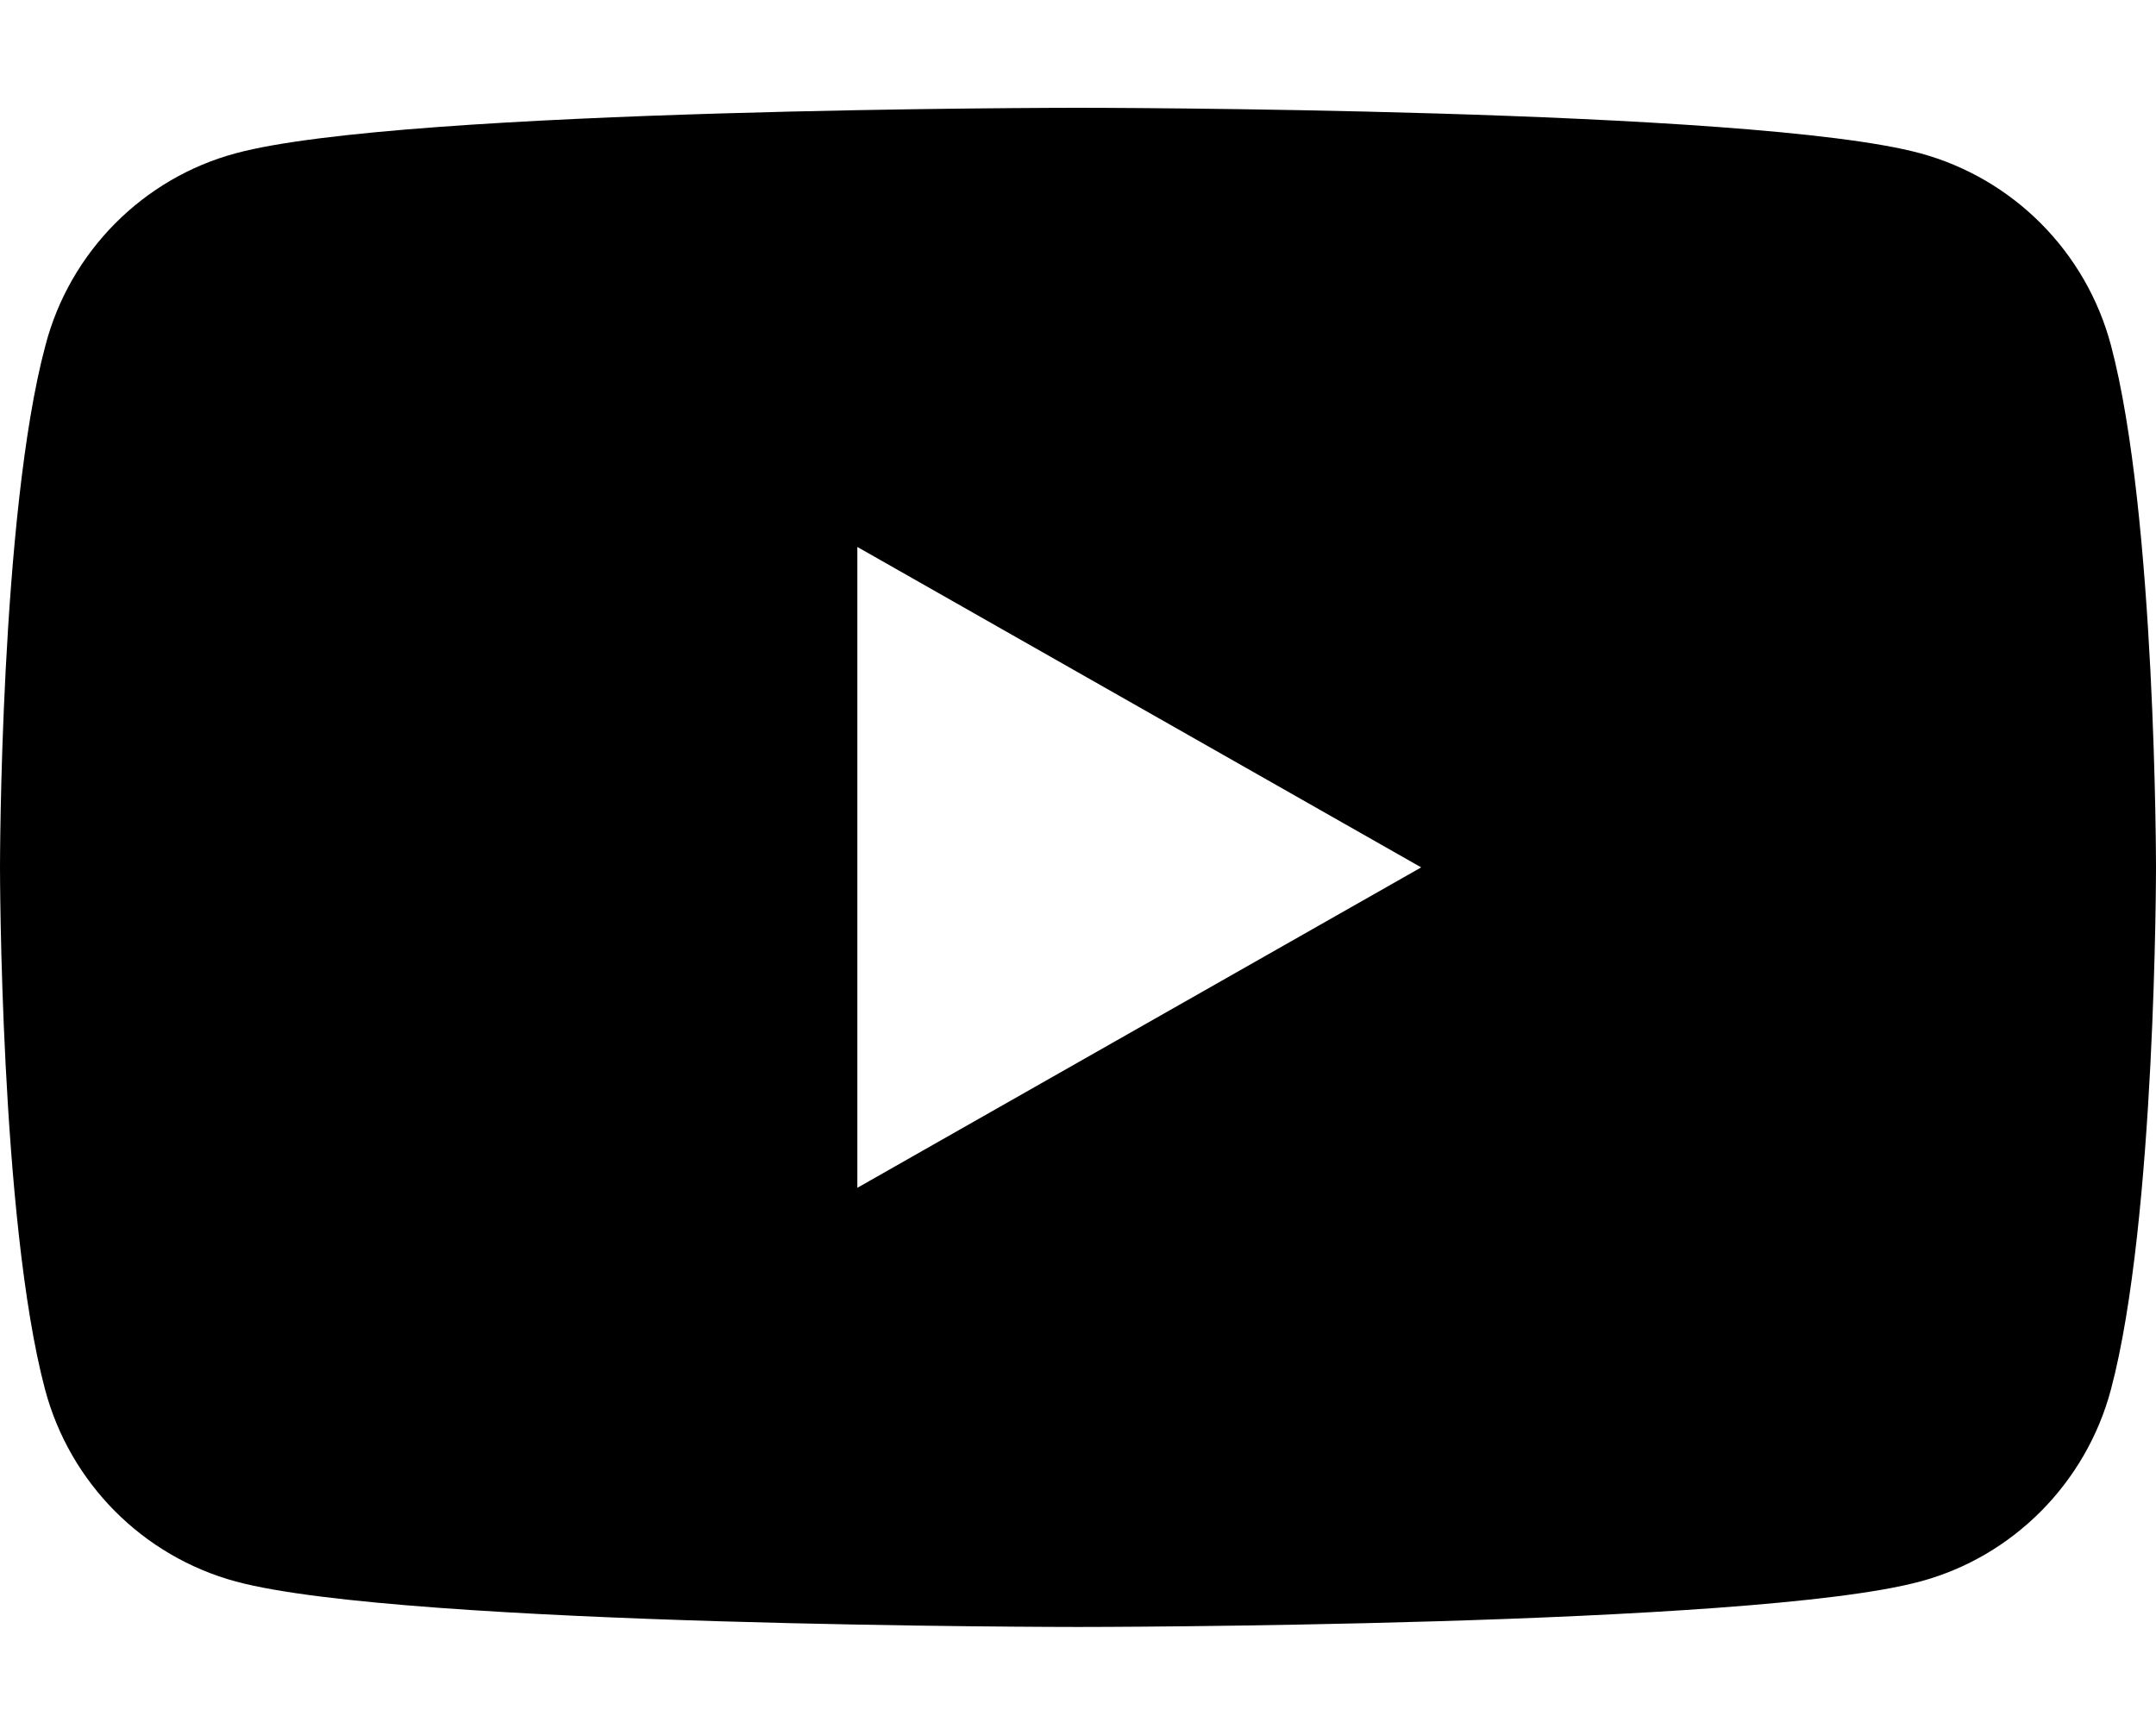
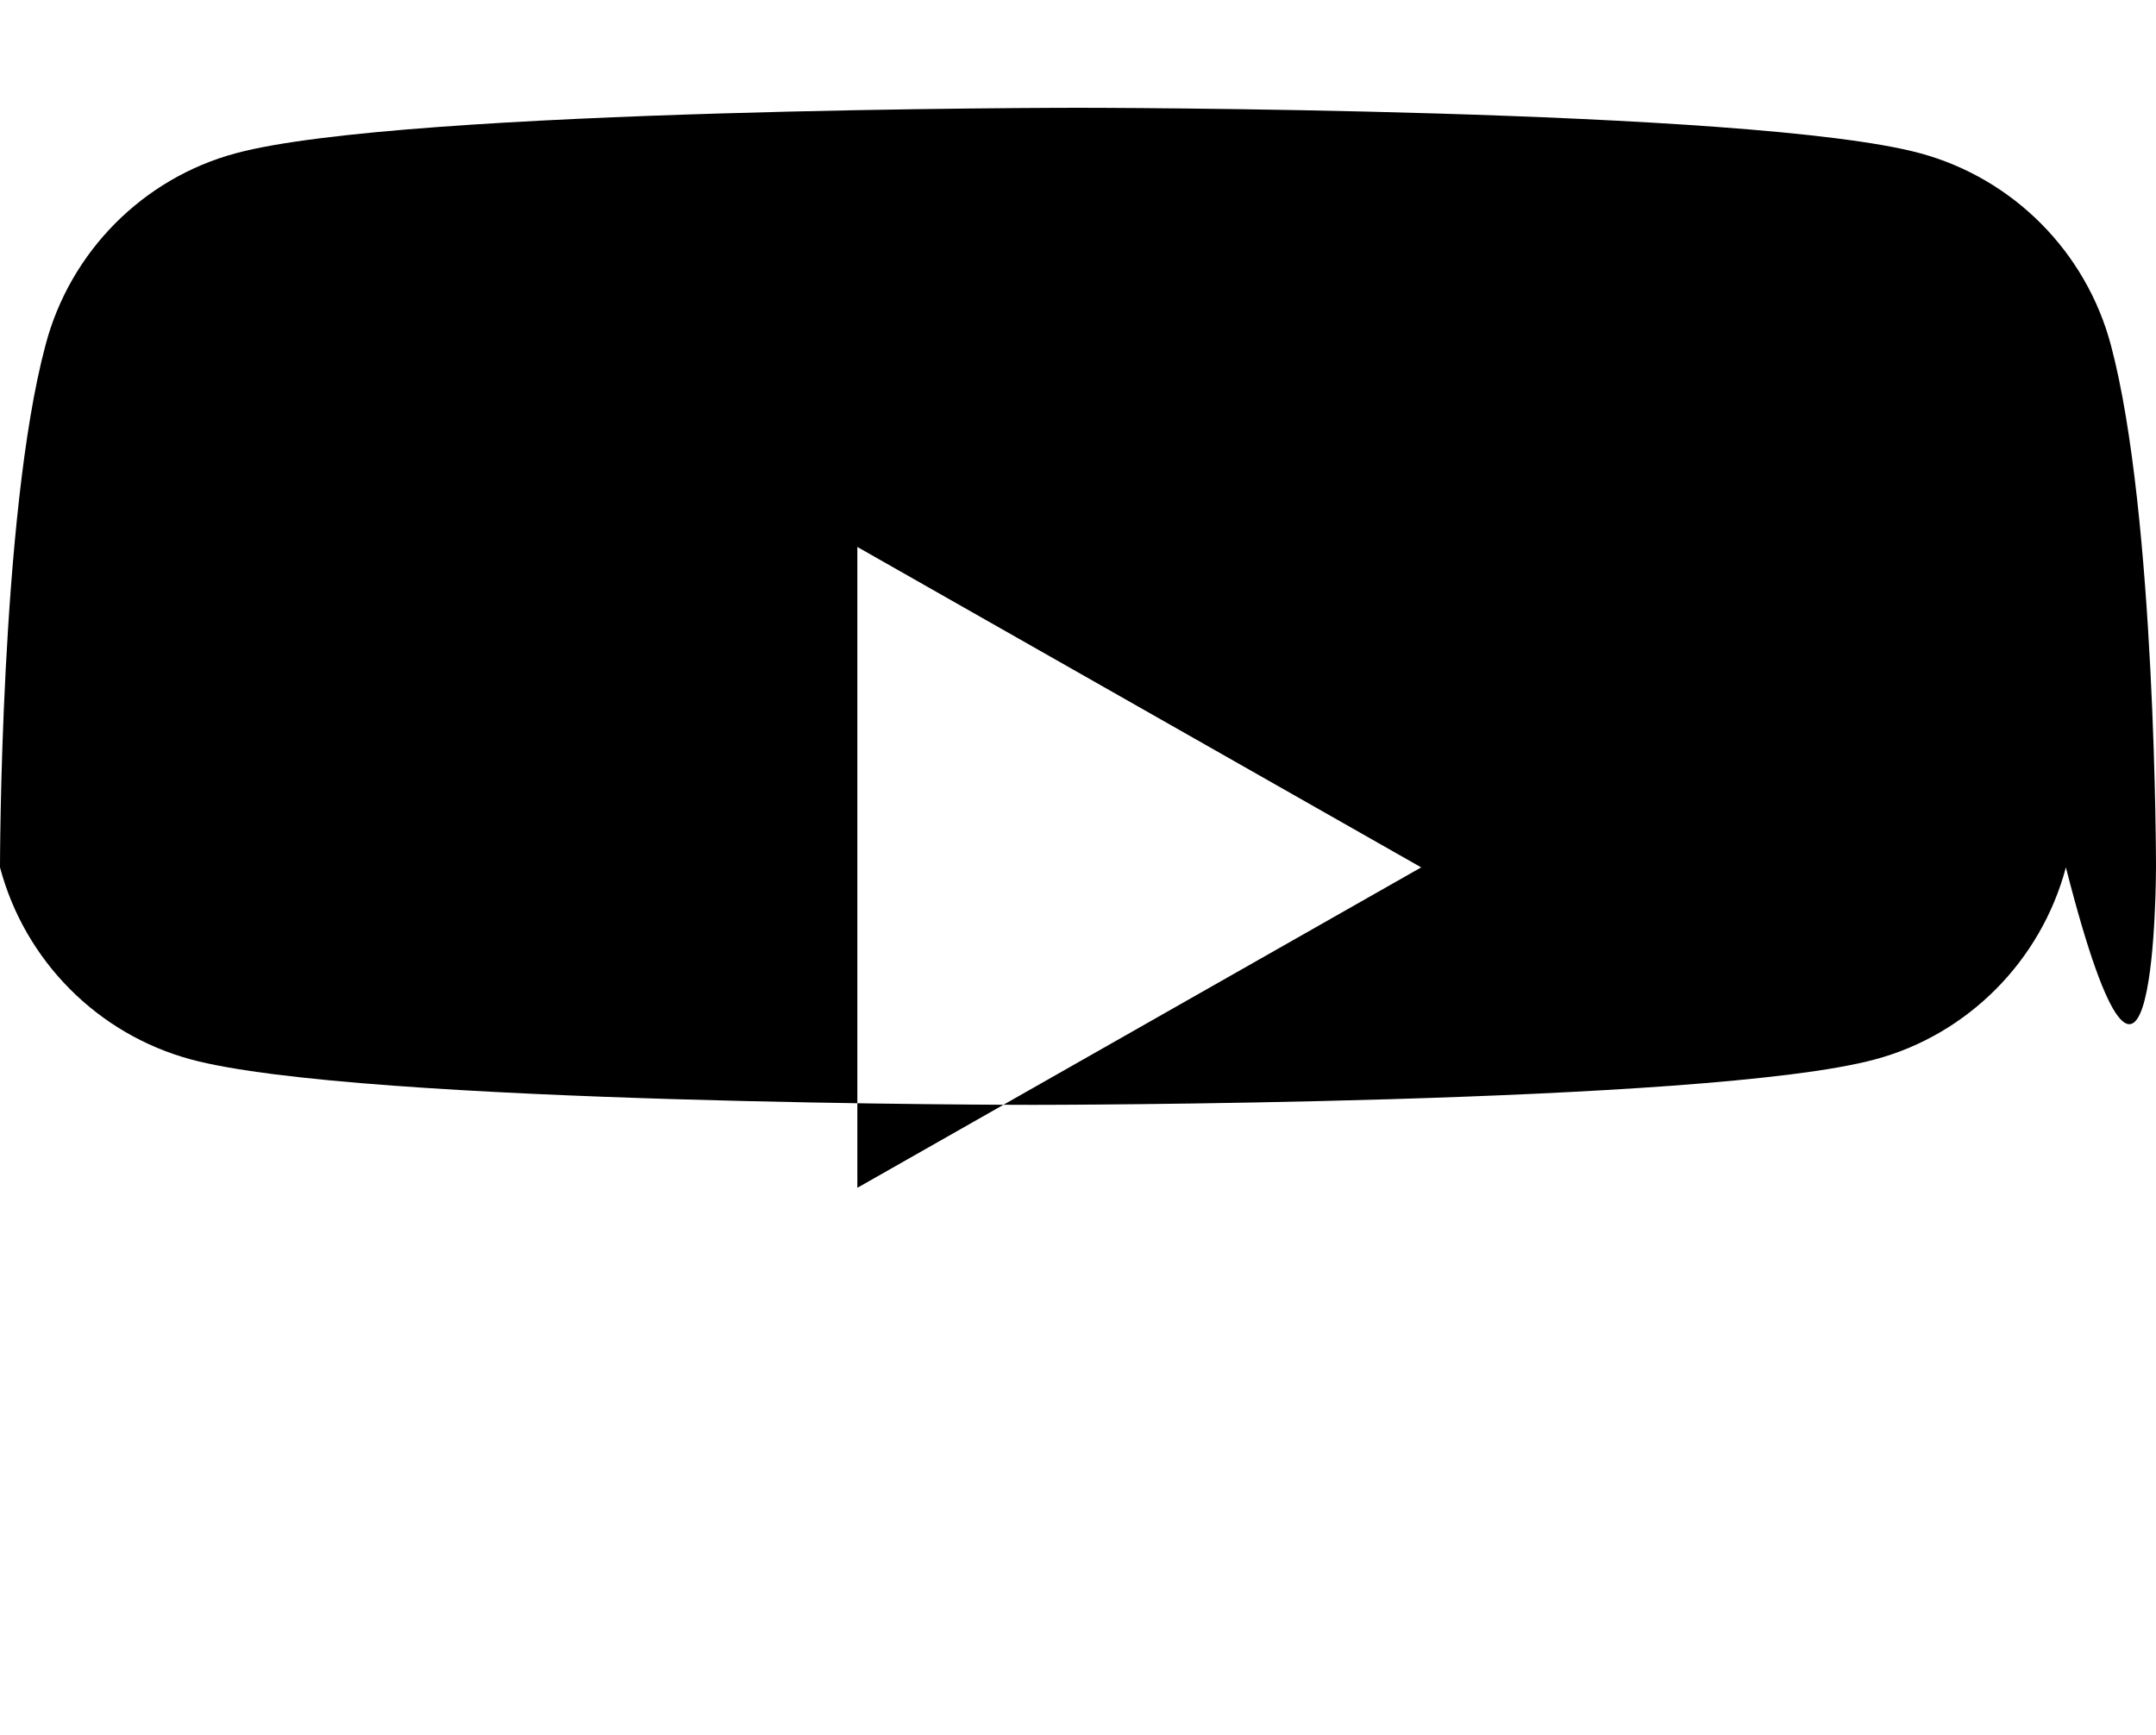
<svg xmlns="http://www.w3.org/2000/svg" version="1.1" x="0px" y="0px" viewBox="0 50 512 412" xml:space="preserve">
  <g>
-     <path class="socials" d="M501.3,132c-5.9-22.2-23.2-39.6-45.3-45.6c-39.9-10.8-200-10.8-200-10.8s-160.1,0-200,10.8 c-22,5.9-39.4,23.4-45.2,45.6C0,172.2,0,256,0,256s0,83.8,10.7,124c5.9,22.2,23.2,39.6,45.3,45.6c39.9,10.8,200,10.8,200,10.8 s160.1,0,200-10.8c22-5.9,39.4-23.4,45.3-45.6C512,339.8,512,256,512,256S512,172.2,501.3,132z M203.6,332.1V179.9L337.5,256 L203.6,332.1z" />
+     <path class="socials" d="M501.3,132c-5.9-22.2-23.2-39.6-45.3-45.6c-39.9-10.8-200-10.8-200-10.8s-160.1,0-200,10.8 c-22,5.9-39.4,23.4-45.2,45.6C0,172.2,0,256,0,256c5.9,22.2,23.2,39.6,45.3,45.6c39.9,10.8,200,10.8,200,10.8 s160.1,0,200-10.8c22-5.9,39.4-23.4,45.3-45.6C512,339.8,512,256,512,256S512,172.2,501.3,132z M203.6,332.1V179.9L337.5,256 L203.6,332.1z" />
  </g>
</svg>